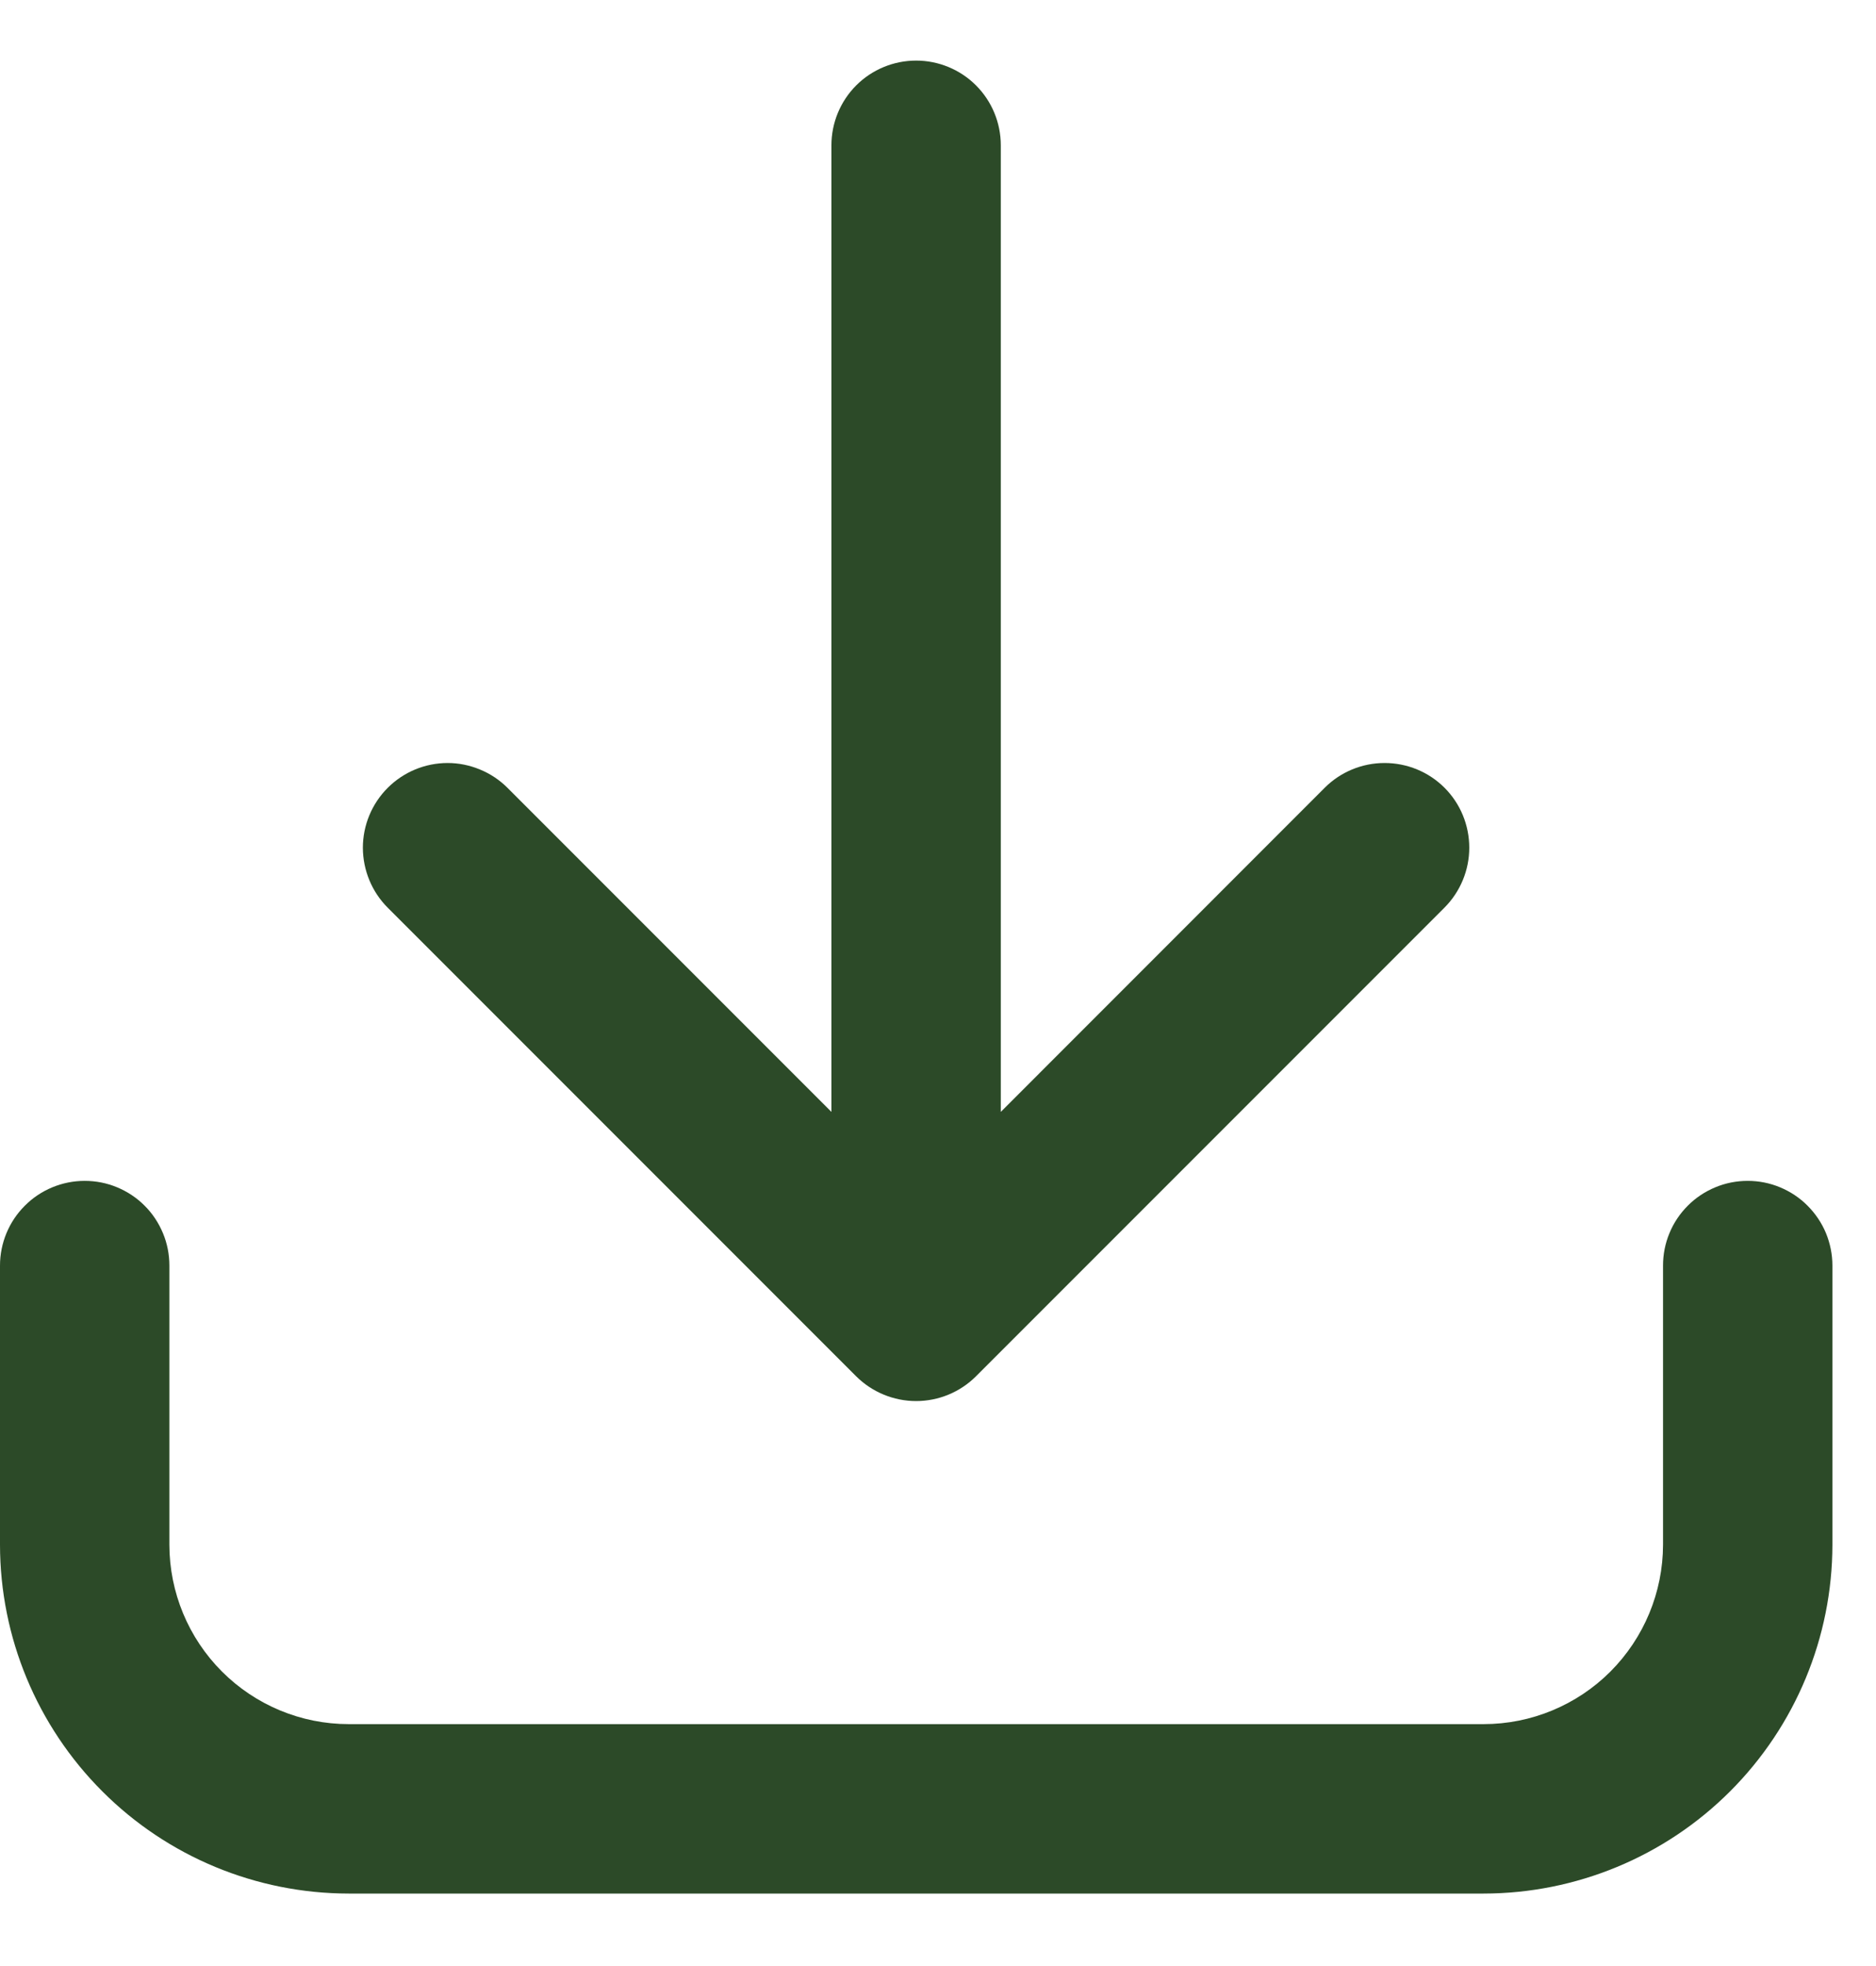
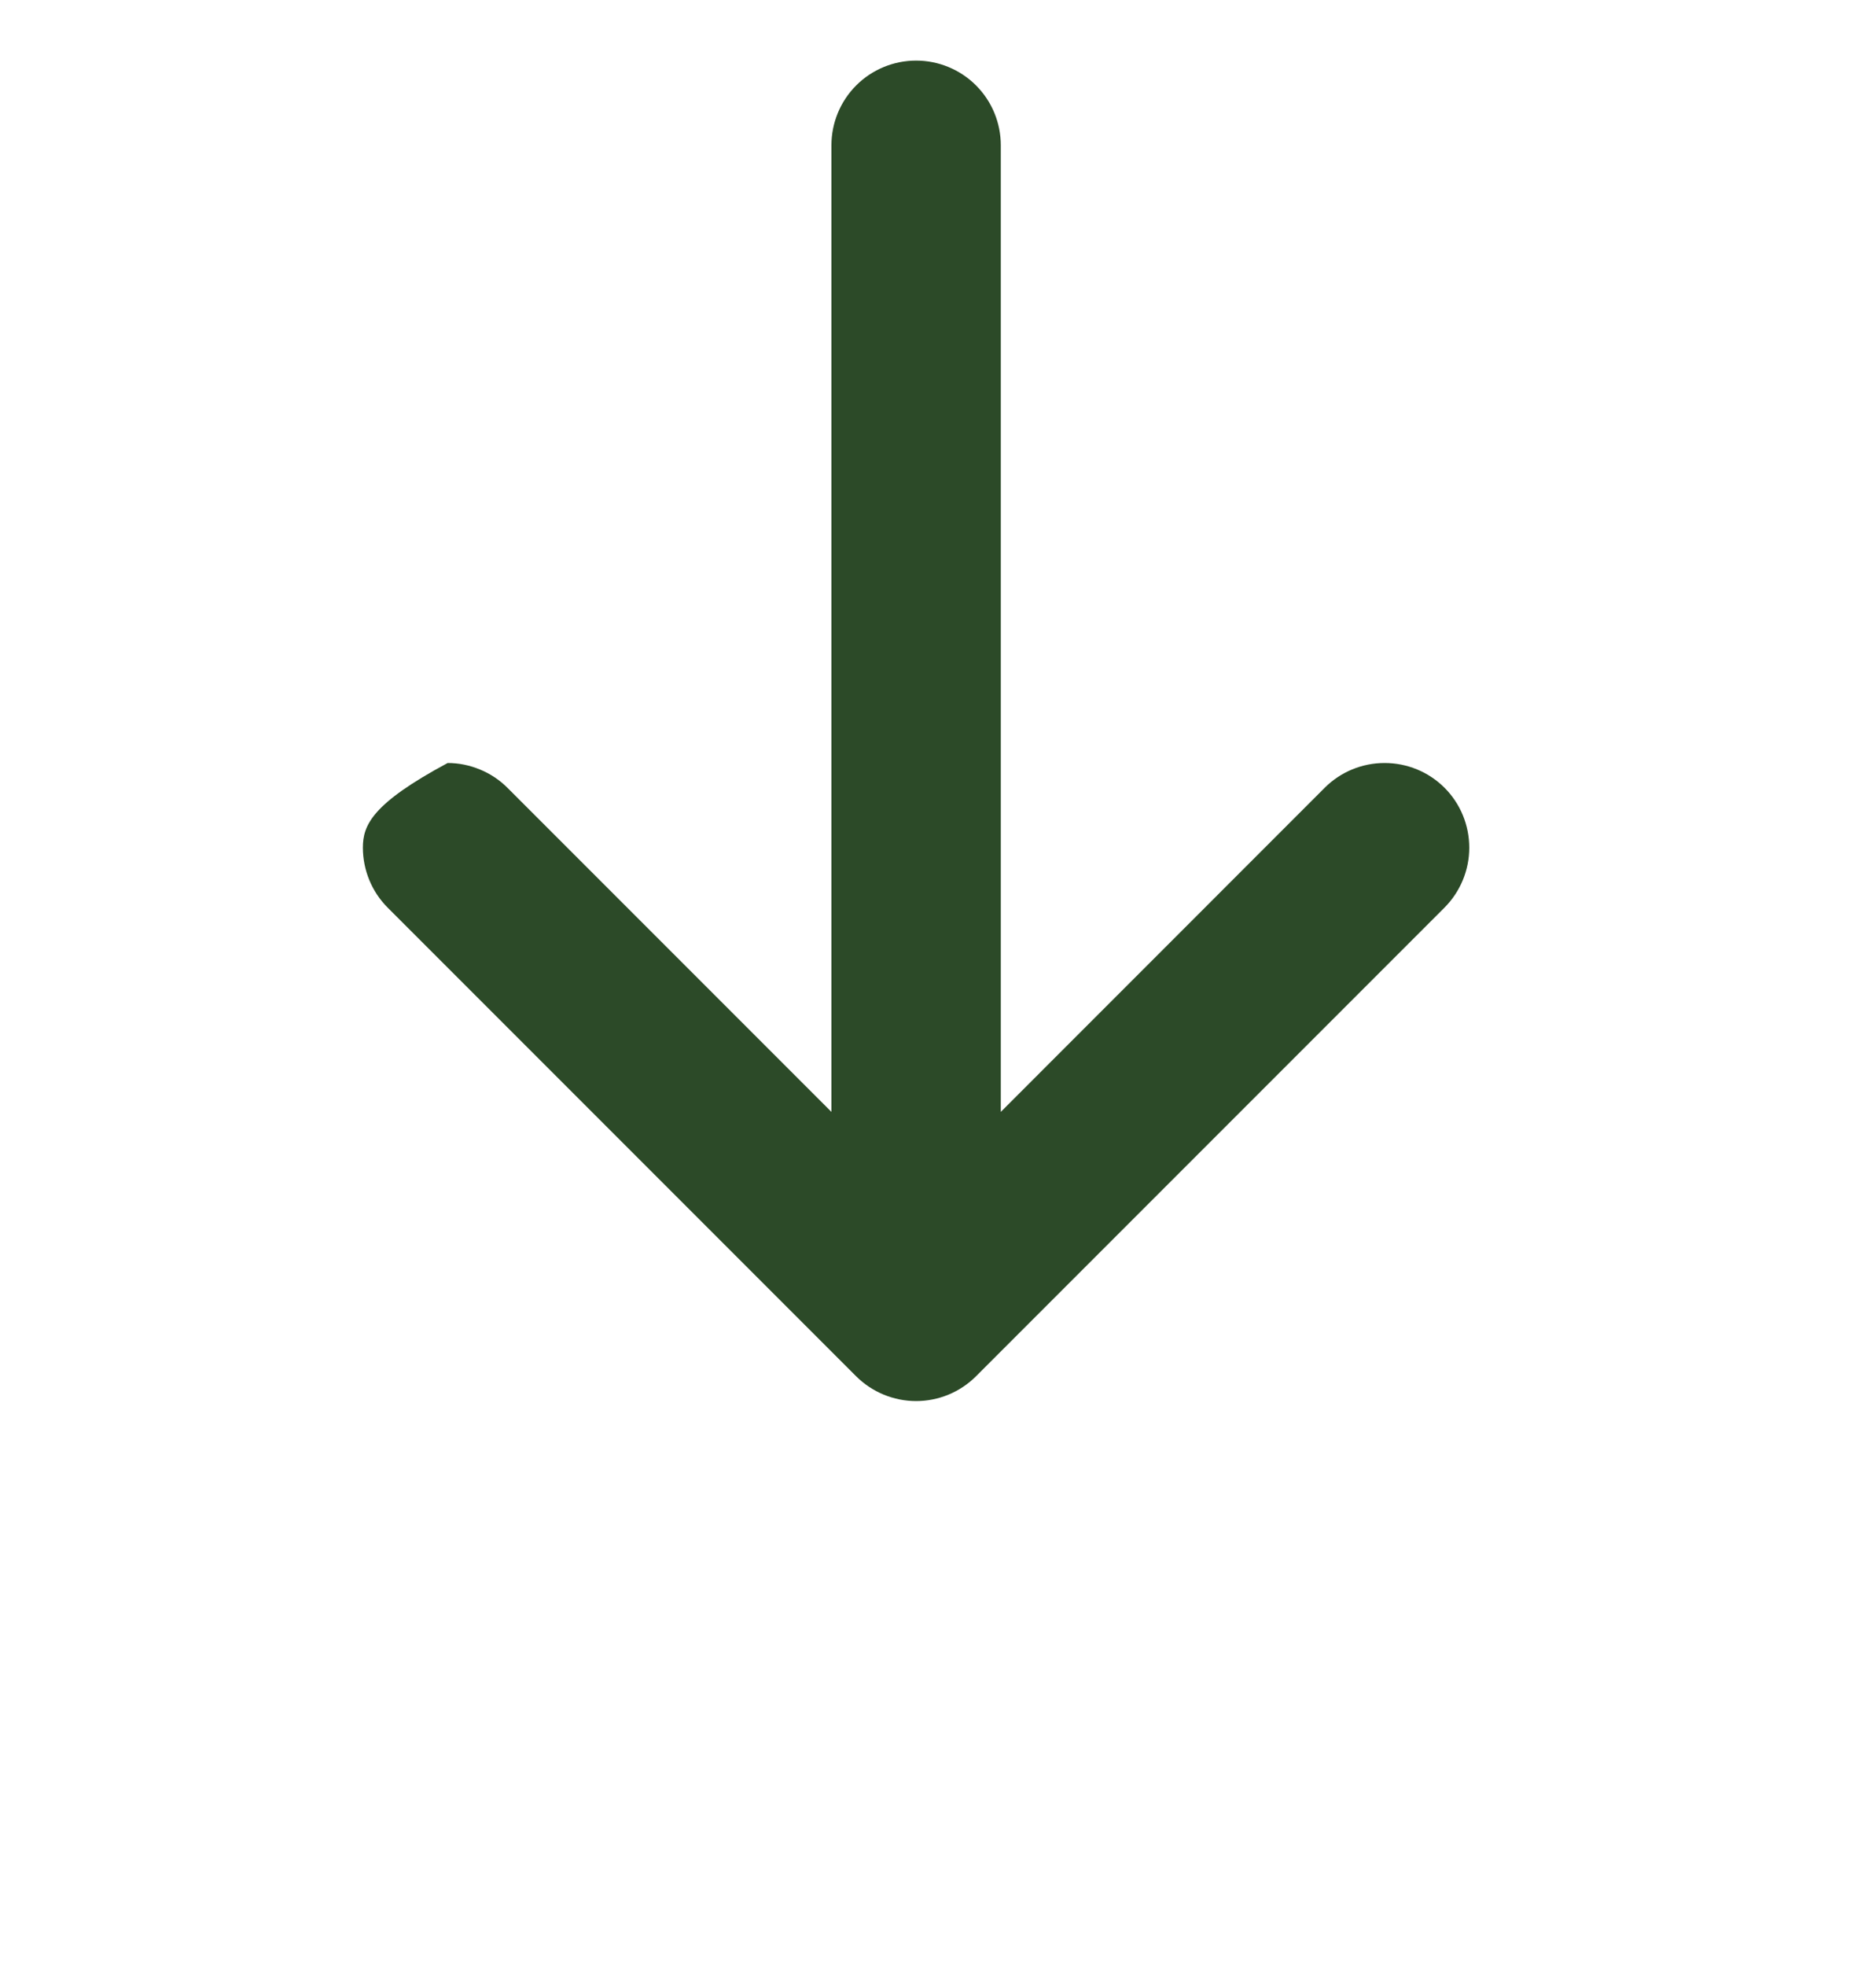
<svg xmlns="http://www.w3.org/2000/svg" width="21" height="22" viewBox="0 0 21 22" fill="none">
-   <path d="M10.255 0.678C10.004 0.678 9.762 0.778 9.585 0.955C9.407 1.133 9.307 1.374 9.307 1.626V12.442L5.681 8.816C5.593 8.728 5.488 8.658 5.373 8.611C5.258 8.563 5.135 8.538 5.011 8.538C4.759 8.538 4.518 8.638 4.34 8.816C4.162 8.994 4.062 9.235 4.062 9.487C4.063 9.738 4.162 9.979 4.34 10.157L9.584 15.401C9.762 15.578 10.004 15.678 10.255 15.678C10.506 15.678 10.748 15.578 10.925 15.401L16.17 10.156C16.347 9.978 16.447 9.737 16.447 9.486C16.447 9.234 16.348 8.993 16.17 8.815C15.992 8.637 15.751 8.538 15.499 8.538C15.248 8.538 15.007 8.637 14.829 8.815L11.203 12.442V1.626C11.203 1.374 11.103 1.133 10.925 0.955C10.748 0.778 10.506 0.678 10.255 0.678Z" fill="#2C4A28" />
-   <path d="M0.948 13.214C0.697 13.214 0.455 13.314 0.278 13.492C0.1 13.669 0 13.911 0 14.162V17.286C0.001 18.321 0.413 19.313 1.145 20.045C1.876 20.777 2.868 21.188 3.903 21.189H16.608C17.643 21.188 18.635 20.777 19.367 20.045C20.099 19.313 20.511 18.321 20.512 17.286V14.162C20.512 14.037 20.487 13.914 20.44 13.799C20.392 13.684 20.322 13.58 20.234 13.492C20.146 13.403 20.041 13.334 19.926 13.286C19.811 13.238 19.688 13.214 19.564 13.214C19.439 13.214 19.316 13.238 19.201 13.286C19.086 13.334 18.981 13.403 18.893 13.492C18.805 13.58 18.735 13.684 18.688 13.799C18.64 13.914 18.616 14.037 18.616 14.162V17.286C18.615 17.818 18.403 18.328 18.027 18.705C17.651 19.081 17.14 19.293 16.608 19.293H3.903C3.371 19.293 2.861 19.081 2.485 18.705C2.108 18.328 1.897 17.818 1.896 17.286V14.162C1.896 14.037 1.872 13.914 1.824 13.799C1.776 13.684 1.707 13.579 1.619 13.492C1.531 13.403 1.426 13.334 1.311 13.286C1.196 13.238 1.073 13.214 0.948 13.214Z" fill="#2C4A28" />
+   <path d="M10.255 0.678C10.004 0.678 9.762 0.778 9.585 0.955C9.407 1.133 9.307 1.374 9.307 1.626V12.442L5.681 8.816C5.593 8.728 5.488 8.658 5.373 8.611C5.258 8.563 5.135 8.538 5.011 8.538C4.162 8.994 4.062 9.235 4.062 9.487C4.063 9.738 4.162 9.979 4.34 10.157L9.584 15.401C9.762 15.578 10.004 15.678 10.255 15.678C10.506 15.678 10.748 15.578 10.925 15.401L16.17 10.156C16.347 9.978 16.447 9.737 16.447 9.486C16.447 9.234 16.348 8.993 16.17 8.815C15.992 8.637 15.751 8.538 15.499 8.538C15.248 8.538 15.007 8.637 14.829 8.815L11.203 12.442V1.626C11.203 1.374 11.103 1.133 10.925 0.955C10.748 0.778 10.506 0.678 10.255 0.678Z" fill="#2C4A28" />
</svg>